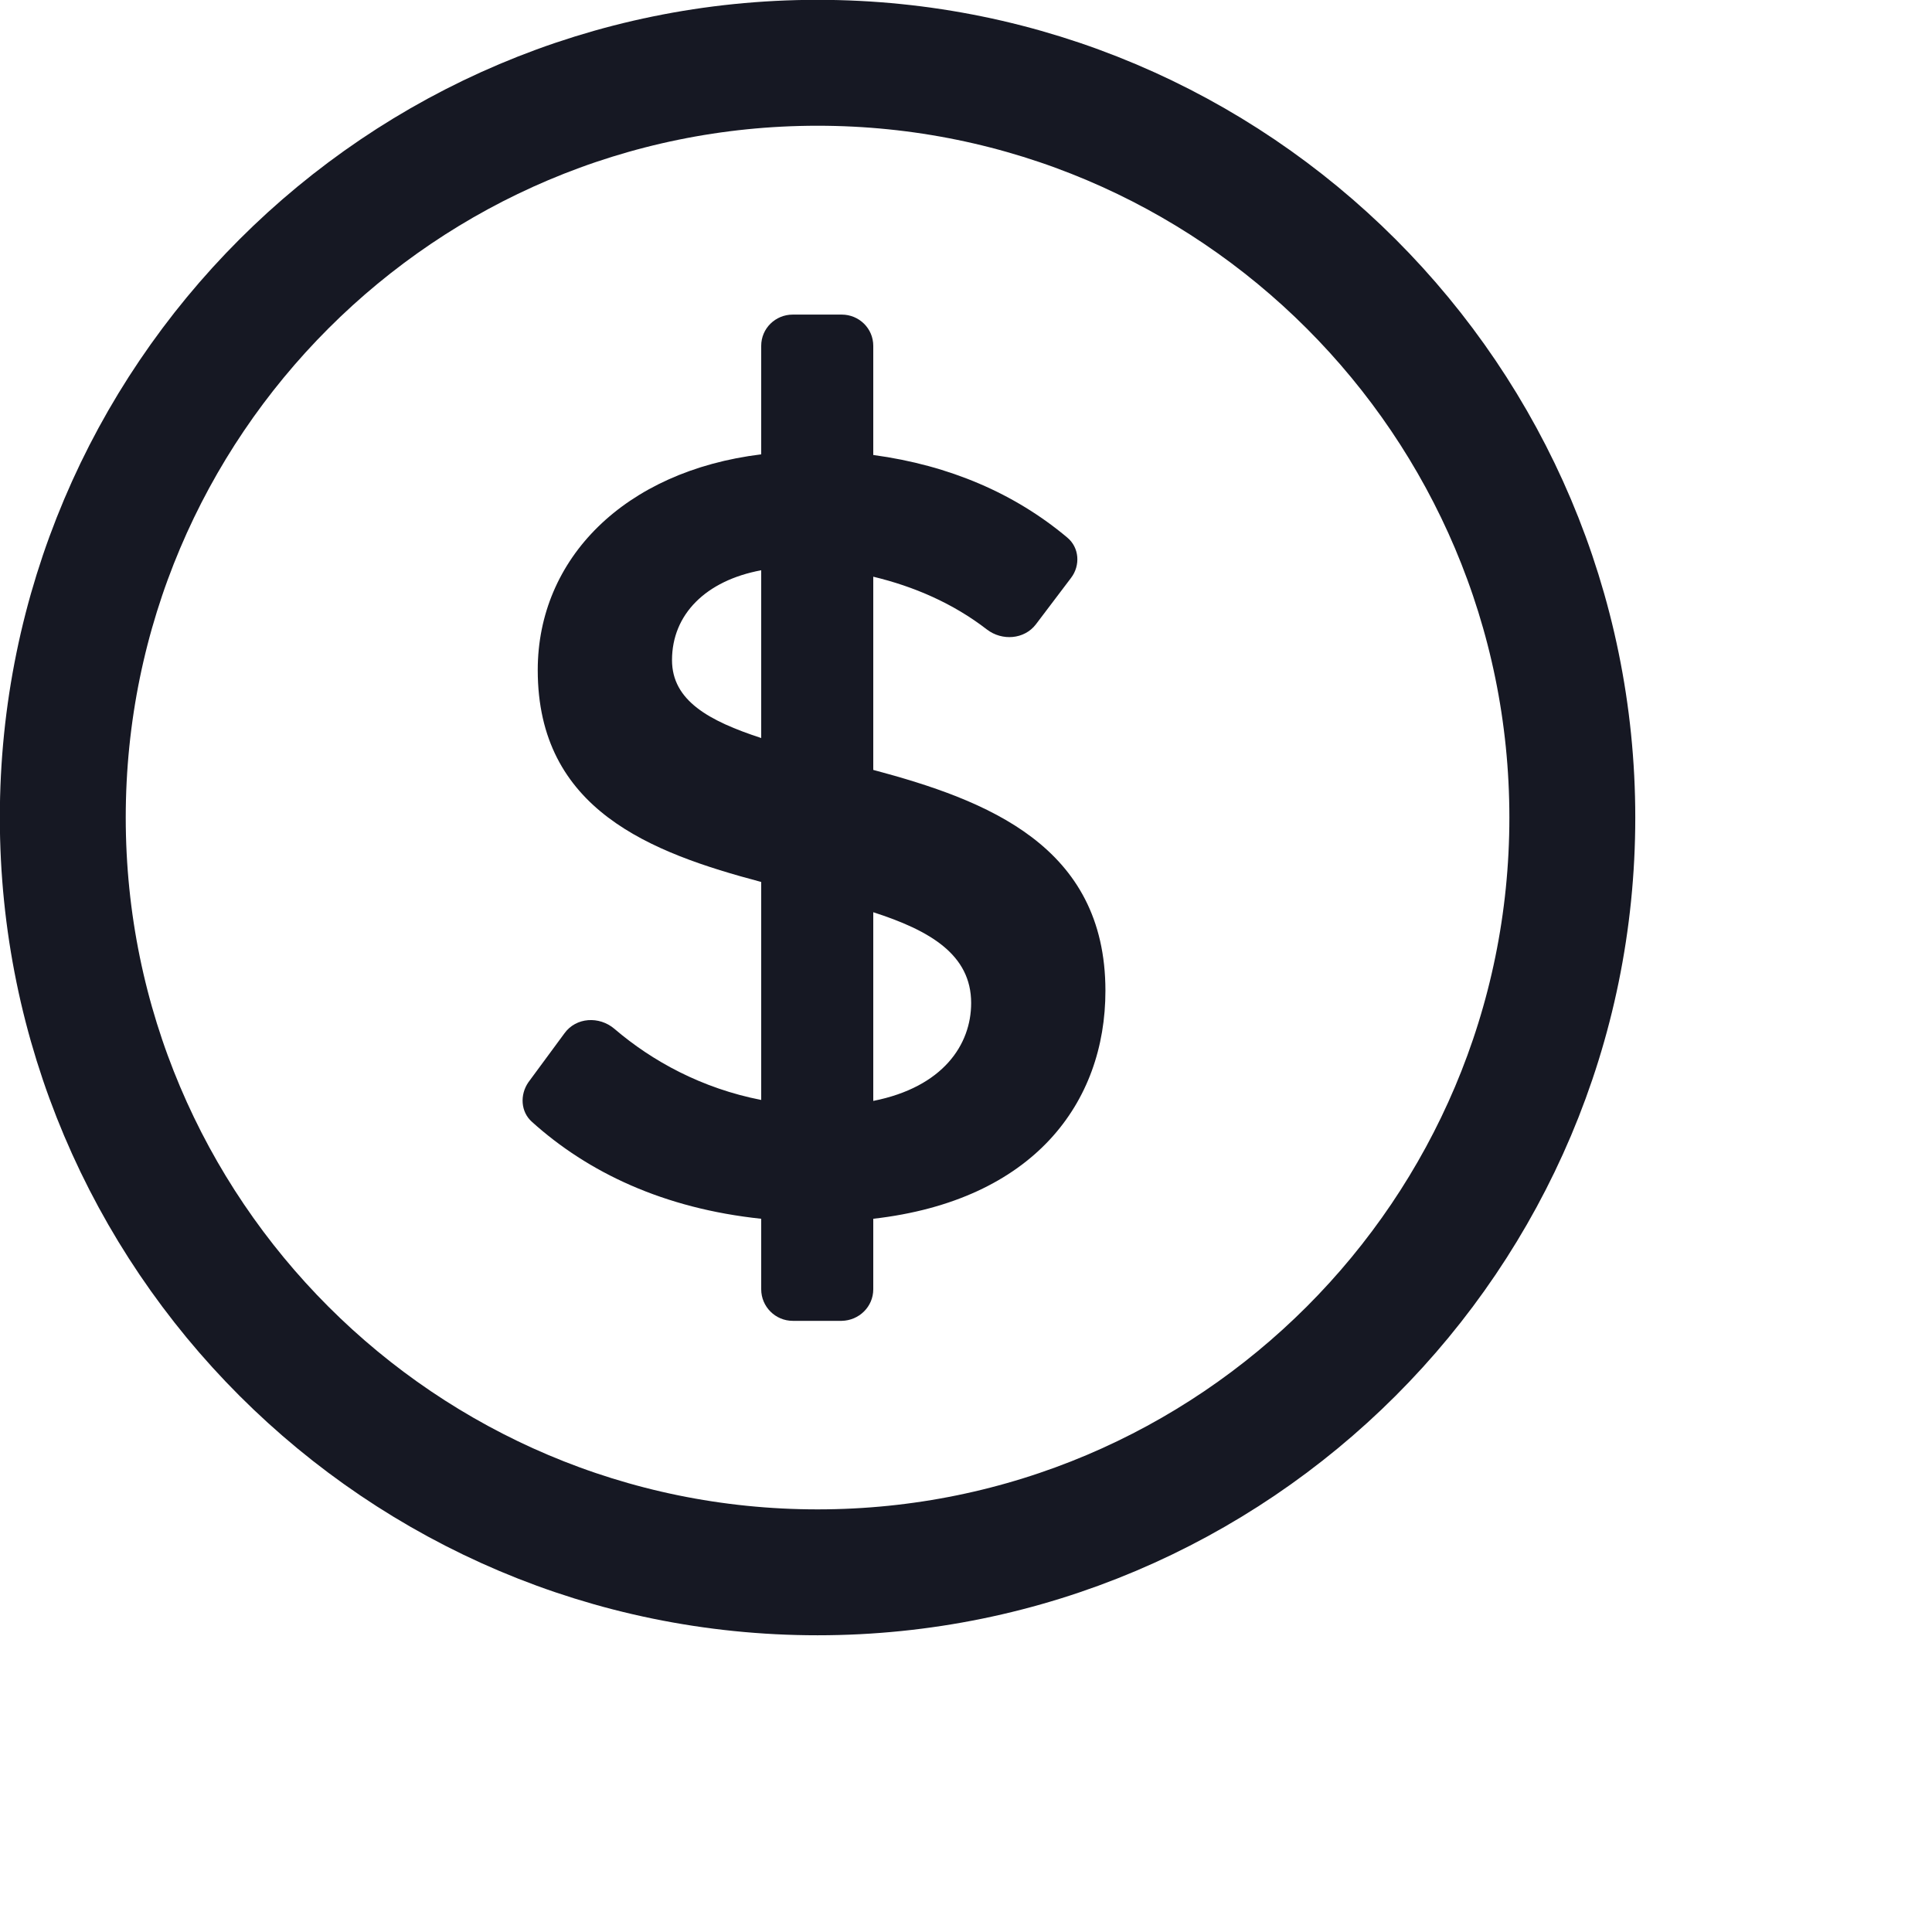
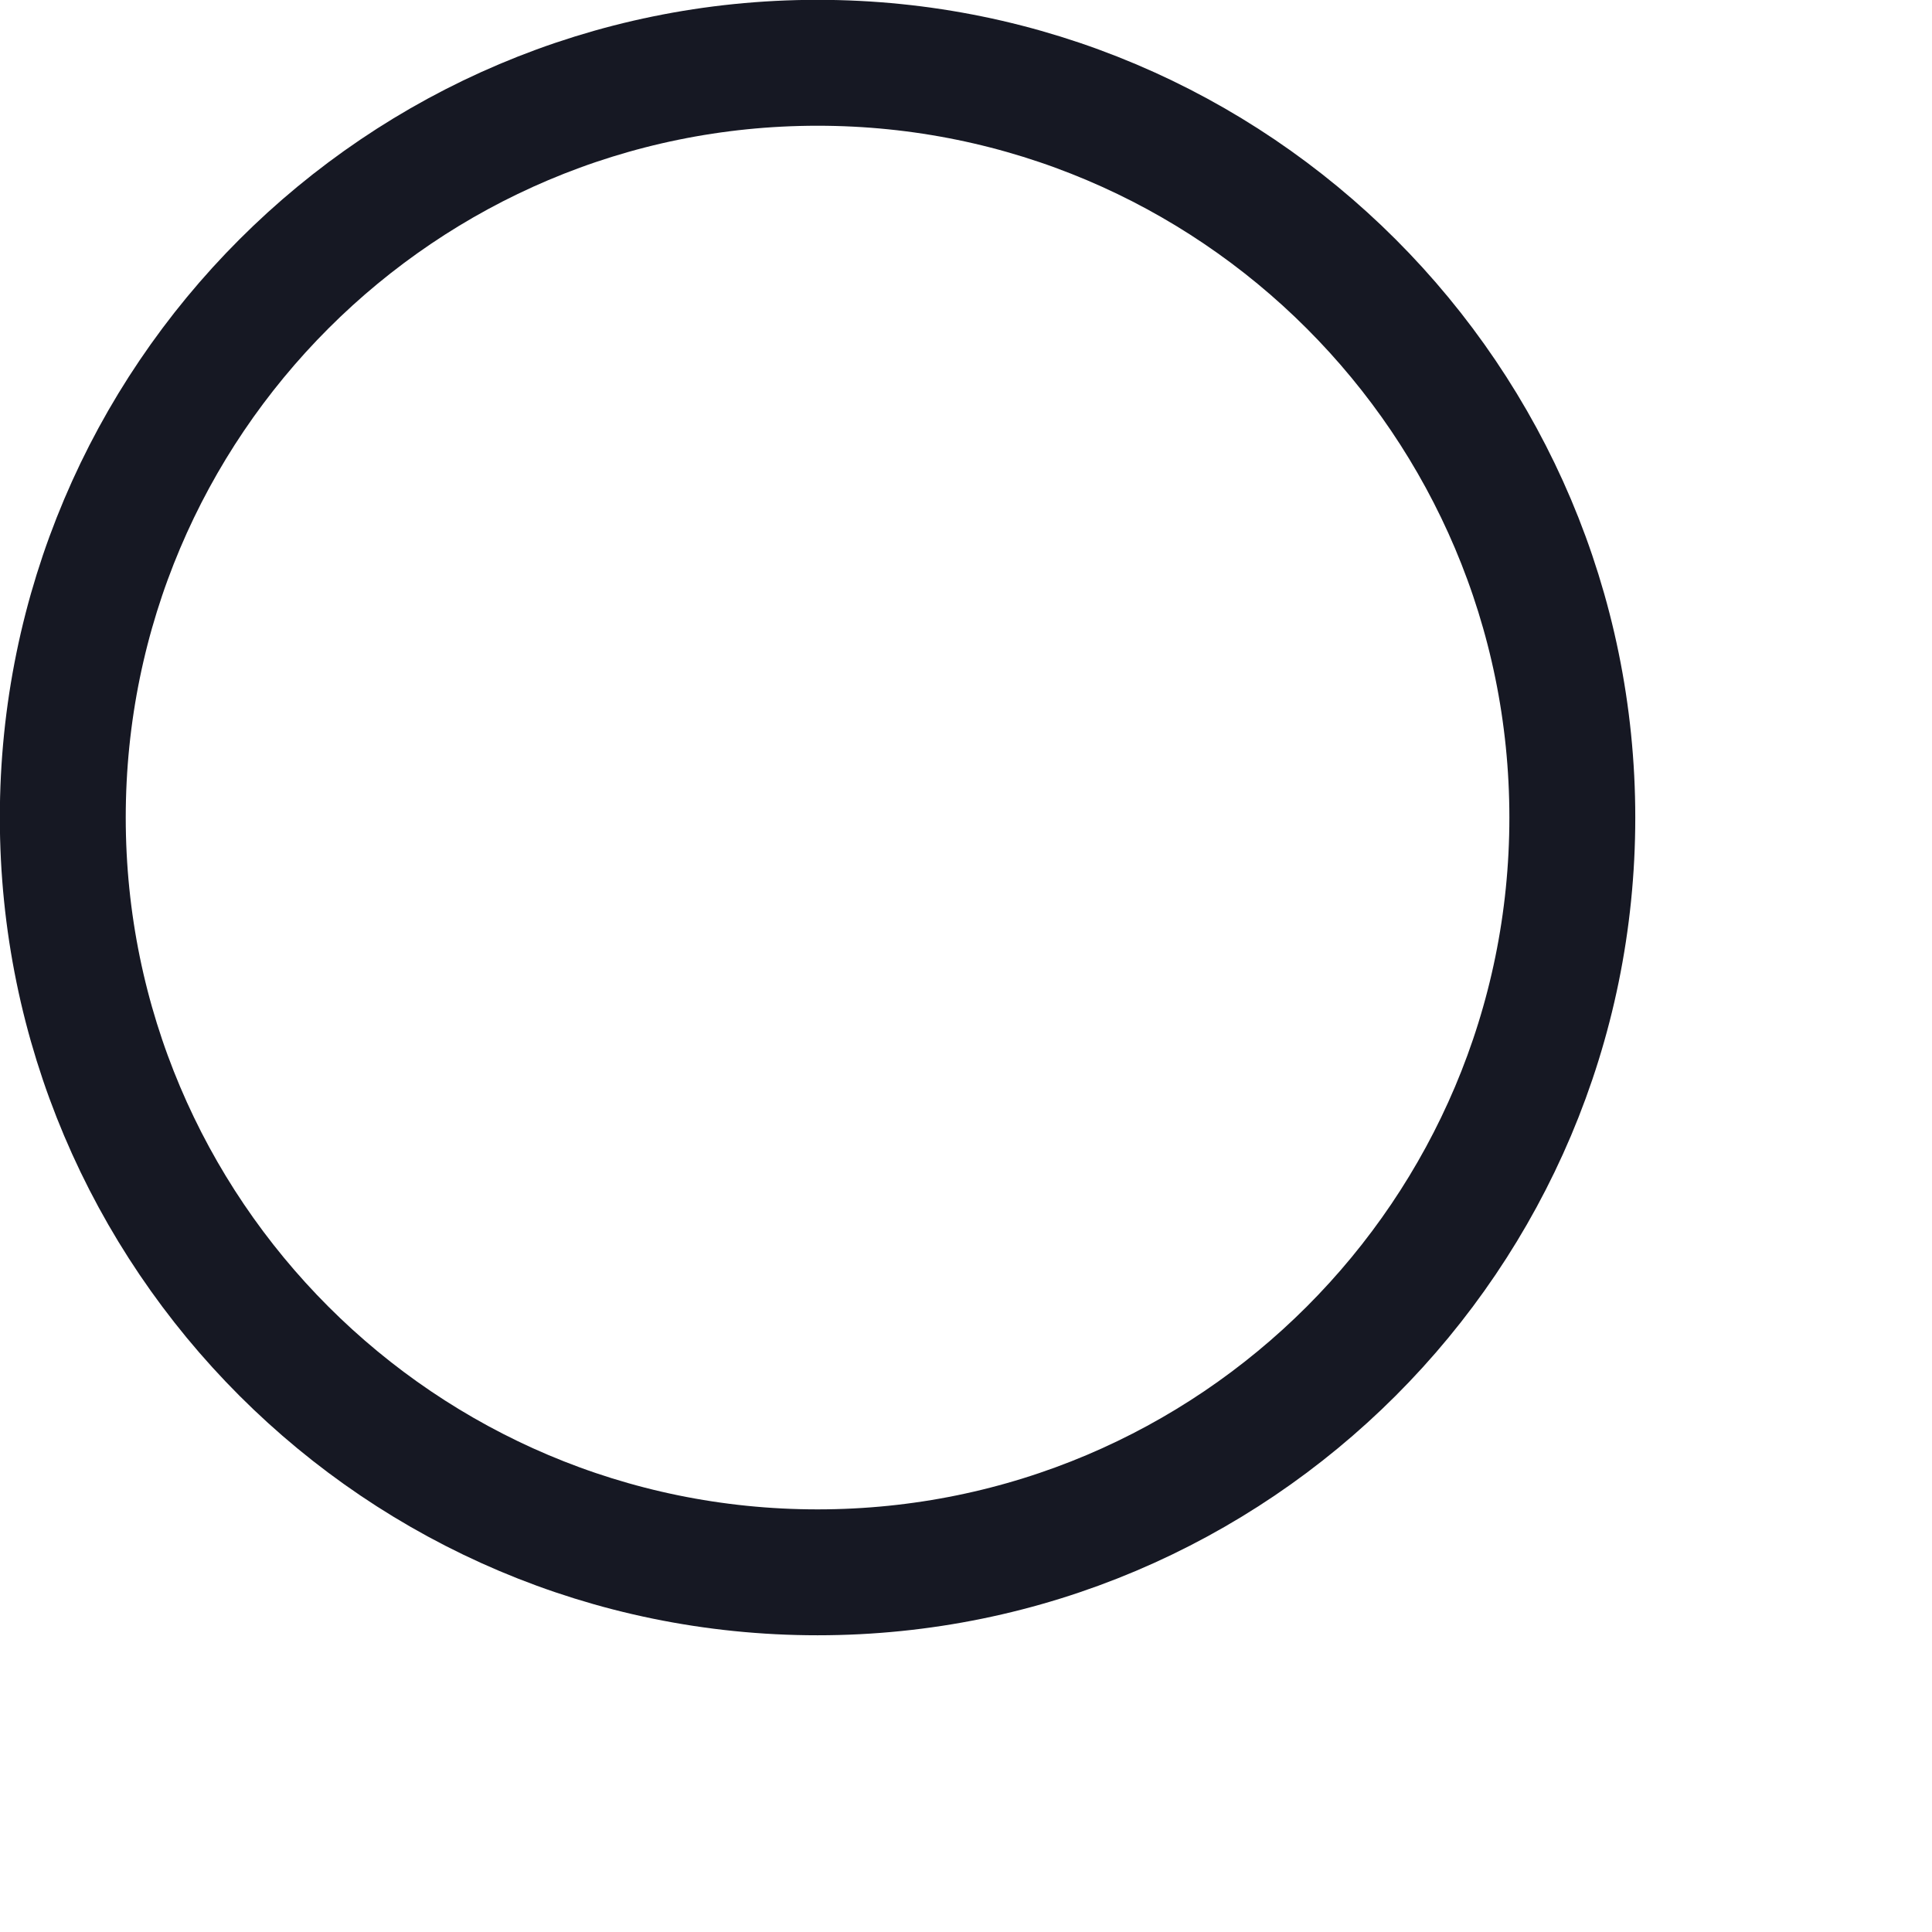
<svg xmlns="http://www.w3.org/2000/svg" fill="none" height="100%" overflow="visible" preserveAspectRatio="none" style="display: block;" viewBox="0 0 6 6" width="100%">
  <g id="Group 118">
    <path d="M2.539 0.195C3.833 0.195 4.883 1.245 4.883 2.539C4.883 3.833 3.833 4.883 2.539 4.883C1.245 4.883 0.195 3.833 0.195 2.539C0.195 1.245 1.245 0.195 2.539 0.195Z" id="Vector" stroke="#161823" stroke-width="0.391" />
-     <path d="M2.614 0.977C2.668 0.977 2.712 1.02 2.712 1.074V1.413C2.949 1.445 3.152 1.533 3.314 1.669C3.352 1.7 3.356 1.756 3.326 1.795L3.217 1.939C3.181 1.986 3.112 1.991 3.065 1.955C2.959 1.873 2.837 1.821 2.712 1.791V2.391C3.064 2.485 3.433 2.626 3.433 3.077C3.433 3.424 3.211 3.728 2.712 3.785V4.004C2.712 4.058 2.668 4.101 2.614 4.102H2.462C2.408 4.102 2.364 4.058 2.364 4.004V3.785C2.061 3.753 1.826 3.641 1.652 3.484C1.617 3.453 1.614 3.4 1.641 3.361L1.753 3.209C1.789 3.159 1.861 3.155 1.908 3.195C2.026 3.296 2.18 3.38 2.364 3.416V2.739C2.021 2.648 1.67 2.515 1.67 2.081C1.67 1.735 1.939 1.463 2.364 1.411V1.074C2.364 1.02 2.408 0.977 2.462 0.977H2.614ZM2.712 3.419C2.929 3.376 3.016 3.244 3.016 3.115C3.016 2.965 2.889 2.89 2.712 2.833V3.419ZM2.364 1.771C2.192 1.803 2.087 1.908 2.087 2.05C2.087 2.176 2.202 2.239 2.364 2.292V1.771Z" fill="#161823" id="Union" />
  </g>
</svg>